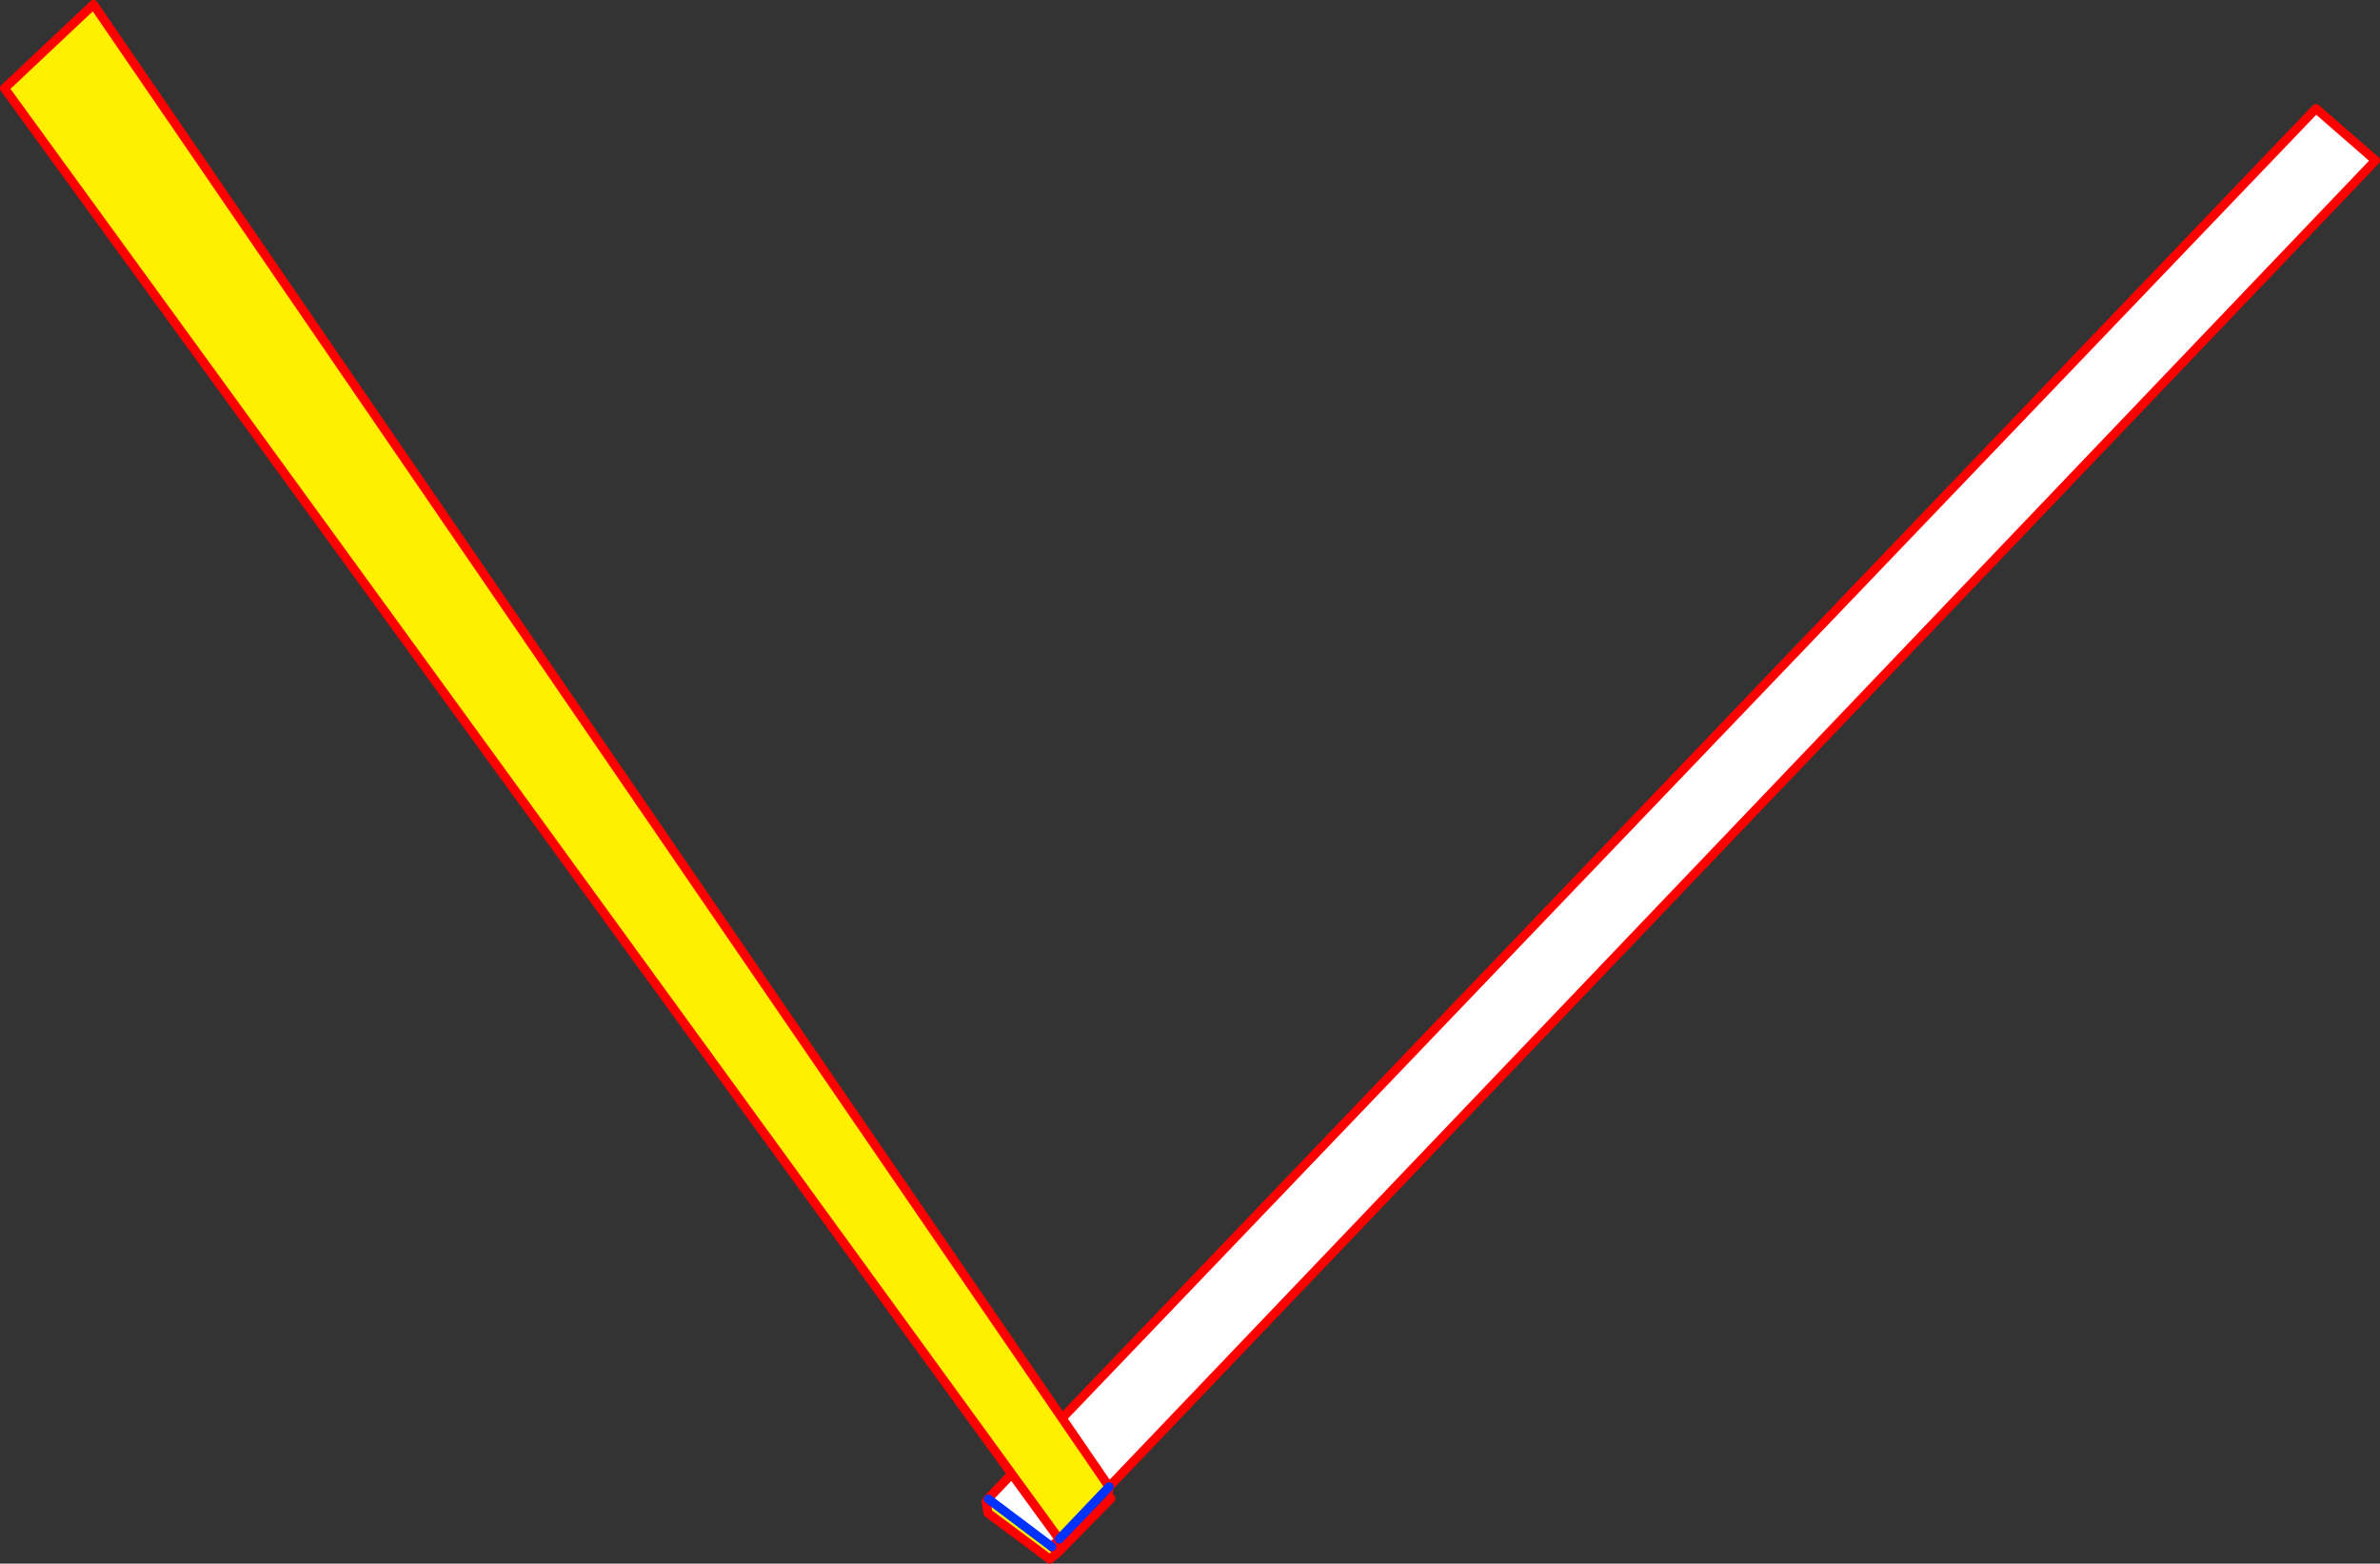
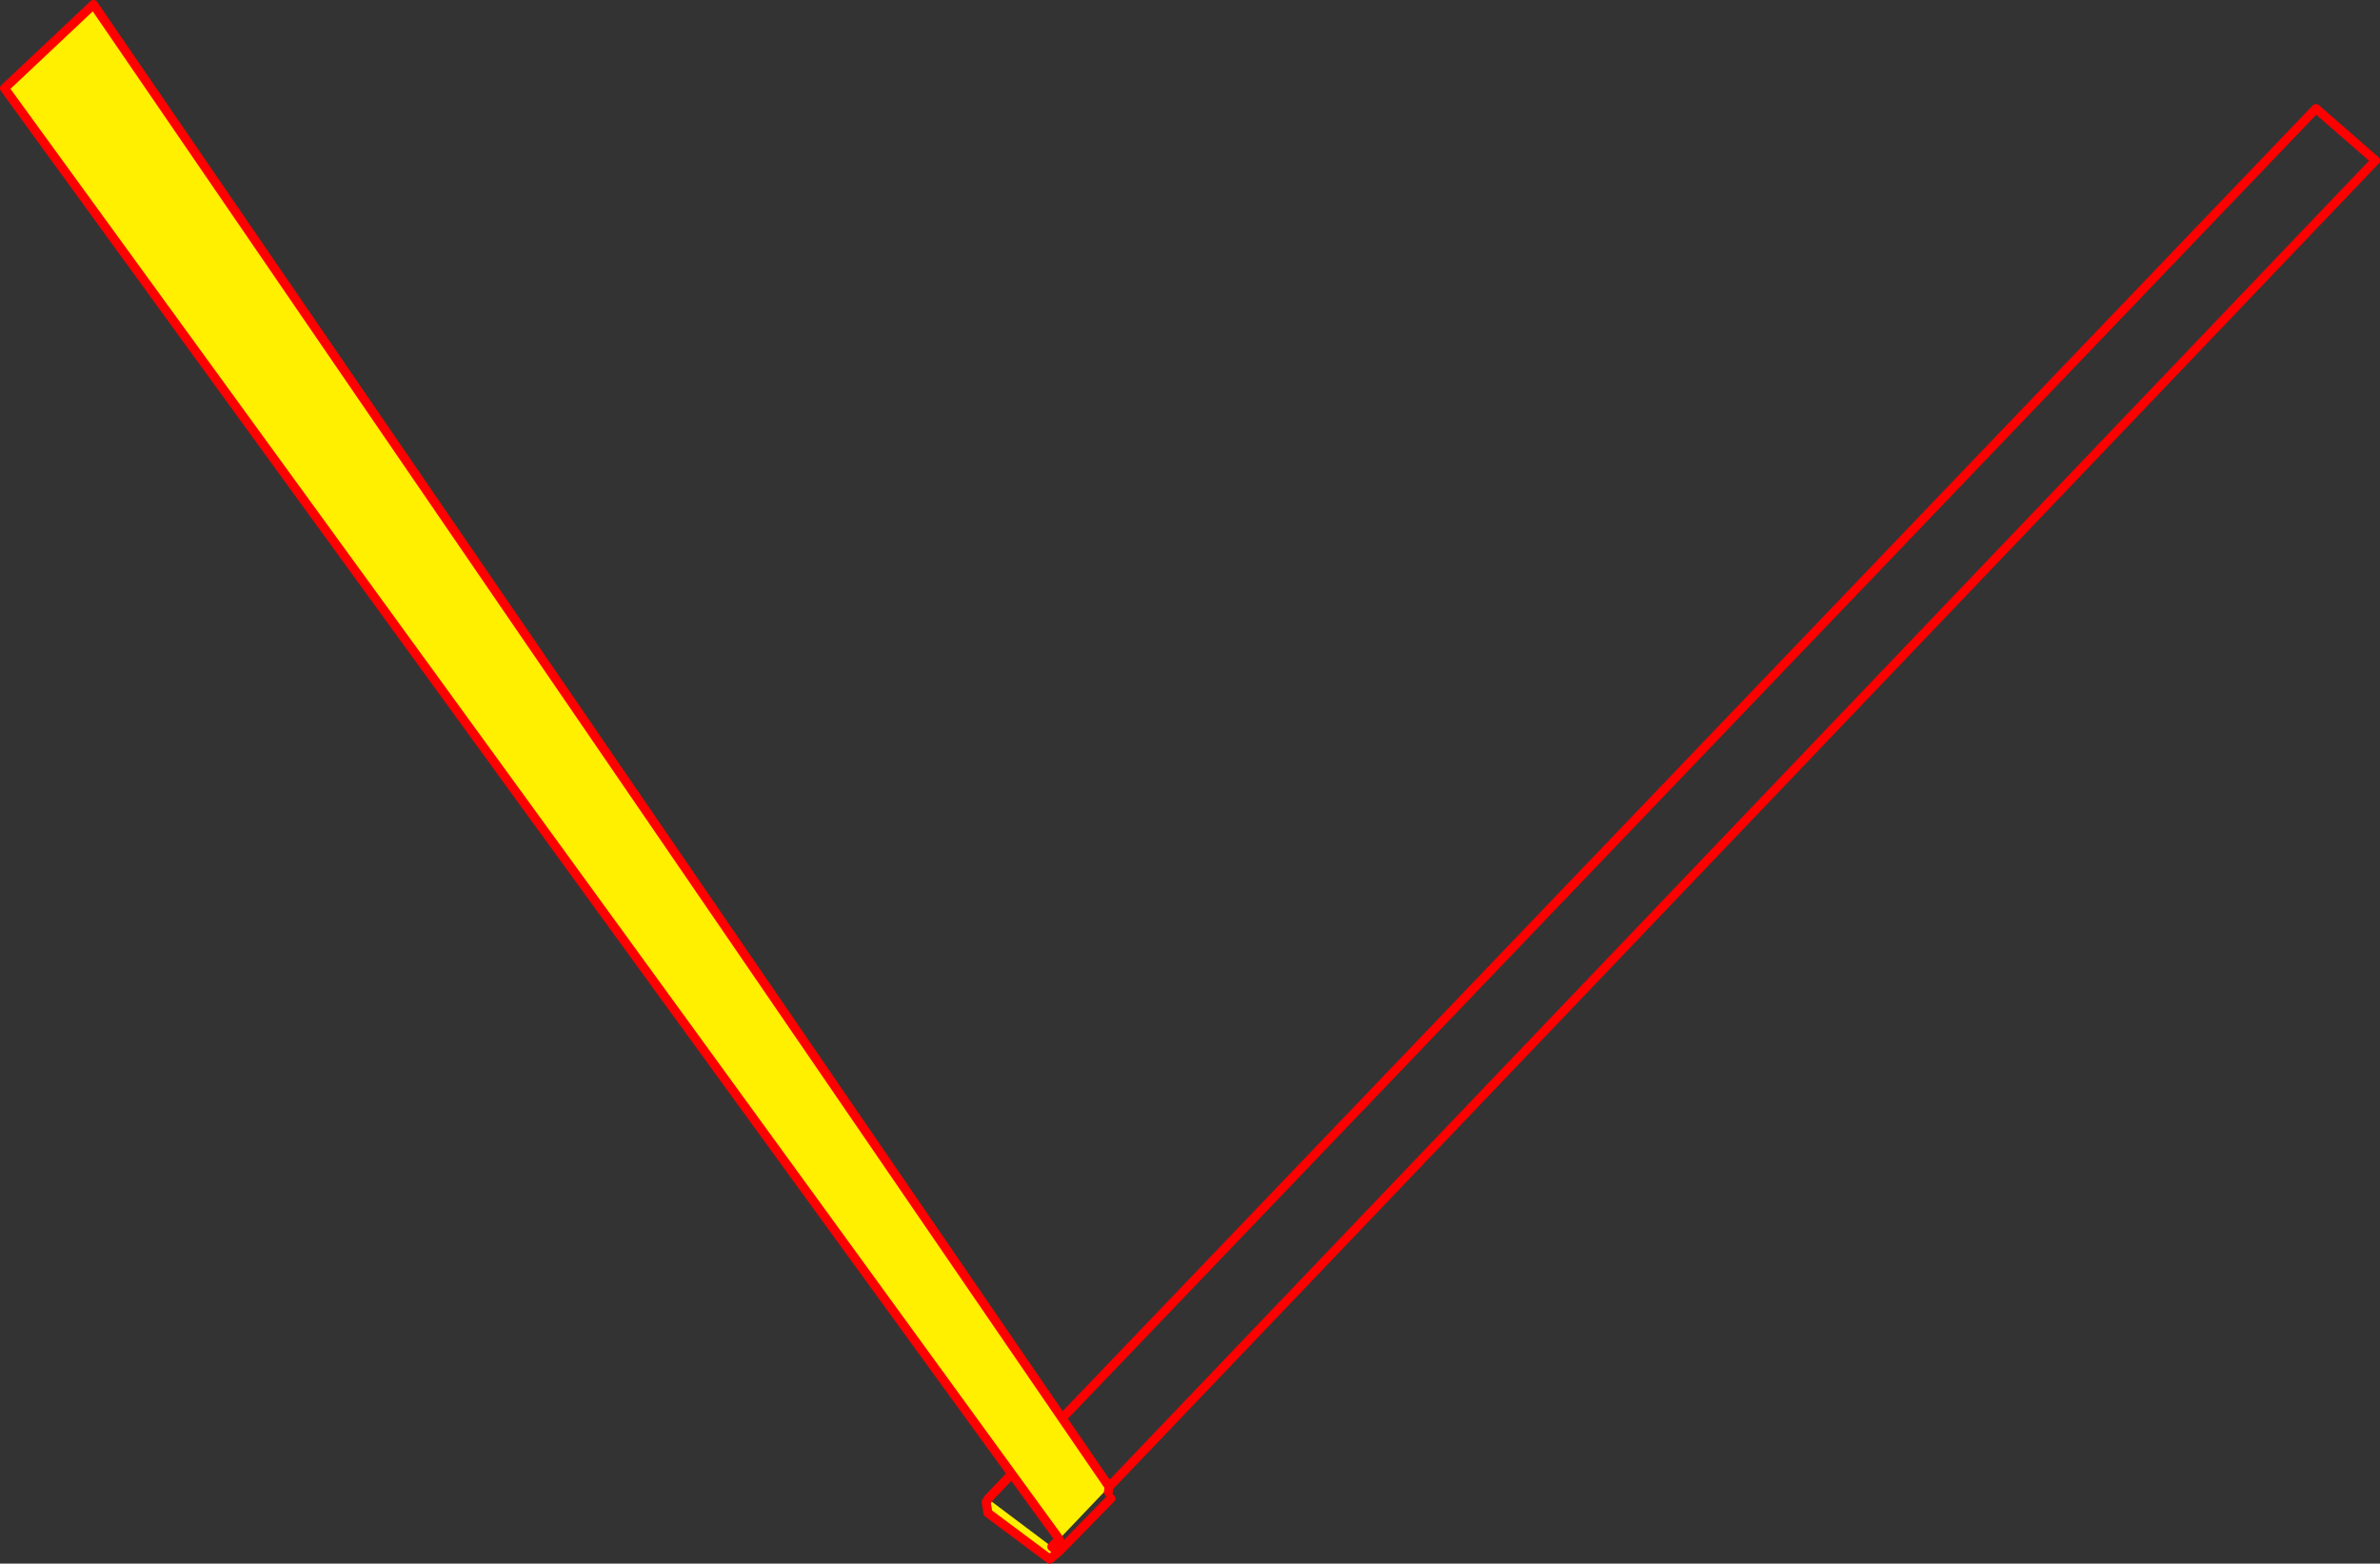
<svg xmlns="http://www.w3.org/2000/svg" height="347.9px" width="529.5px">
  <rect width="100%" height="100%" fill="#333333" stroke="none" />
  <g transform="matrix(1.0, 0.0, 0.0, 1.0, 240.7, 192.8)">
    <path d="M-15.6 135.15 L-239.7 -173.15 -219.9 -191.8 -4.4 122.75 6.05 138.0 -5.05 149.65 -15.6 135.15 M-21.3 141.35 L-20.8 140.75 -6.7 151.35 -5.2 152.5 -7.15 154.1 -20.9 143.85 -21.3 141.35" fill="#fff000" fill-rule="evenodd" stroke="none" />
-     <path d="M-4.4 122.75 L274.55 -168.65 287.8 -157.1 6.05 138.0 -4.4 122.75 M-15.6 135.15 L-5.05 149.65 -6.7 151.35 -20.8 140.75 -20.9 140.7 -15.6 135.15" fill="#ffffff" fill-rule="evenodd" stroke="none" />
    <path d="M-4.4 122.75 L274.55 -168.65 287.8 -157.1 6.05 138.0 5.9 139.2 M-4.4 122.75 L-219.9 -191.8 -239.7 -173.15 -15.6 135.15 -5.05 149.65 -5.2 152.5 6.45 140.6 M6.05 138.0 L-4.4 122.75 M-20.8 140.75 L-20.9 140.7 -15.6 135.15 M-6.7 151.35 L-5.05 149.65 M-5.2 152.5 L-7.15 154.1 -20.9 143.85 -21.3 141.35 M-5.2 152.5 L-6.7 151.35" fill="none" stroke="#ff0000" stroke-linecap="round" stroke-linejoin="round" stroke-width="2.0" />
-     <path d="M-5.05 149.65 L6.05 138.0 M-20.8 140.75 L-6.7 151.35" fill="none" stroke="#0032ff" stroke-linecap="round" stroke-linejoin="round" stroke-width="2.0" />
  </g>
</svg>